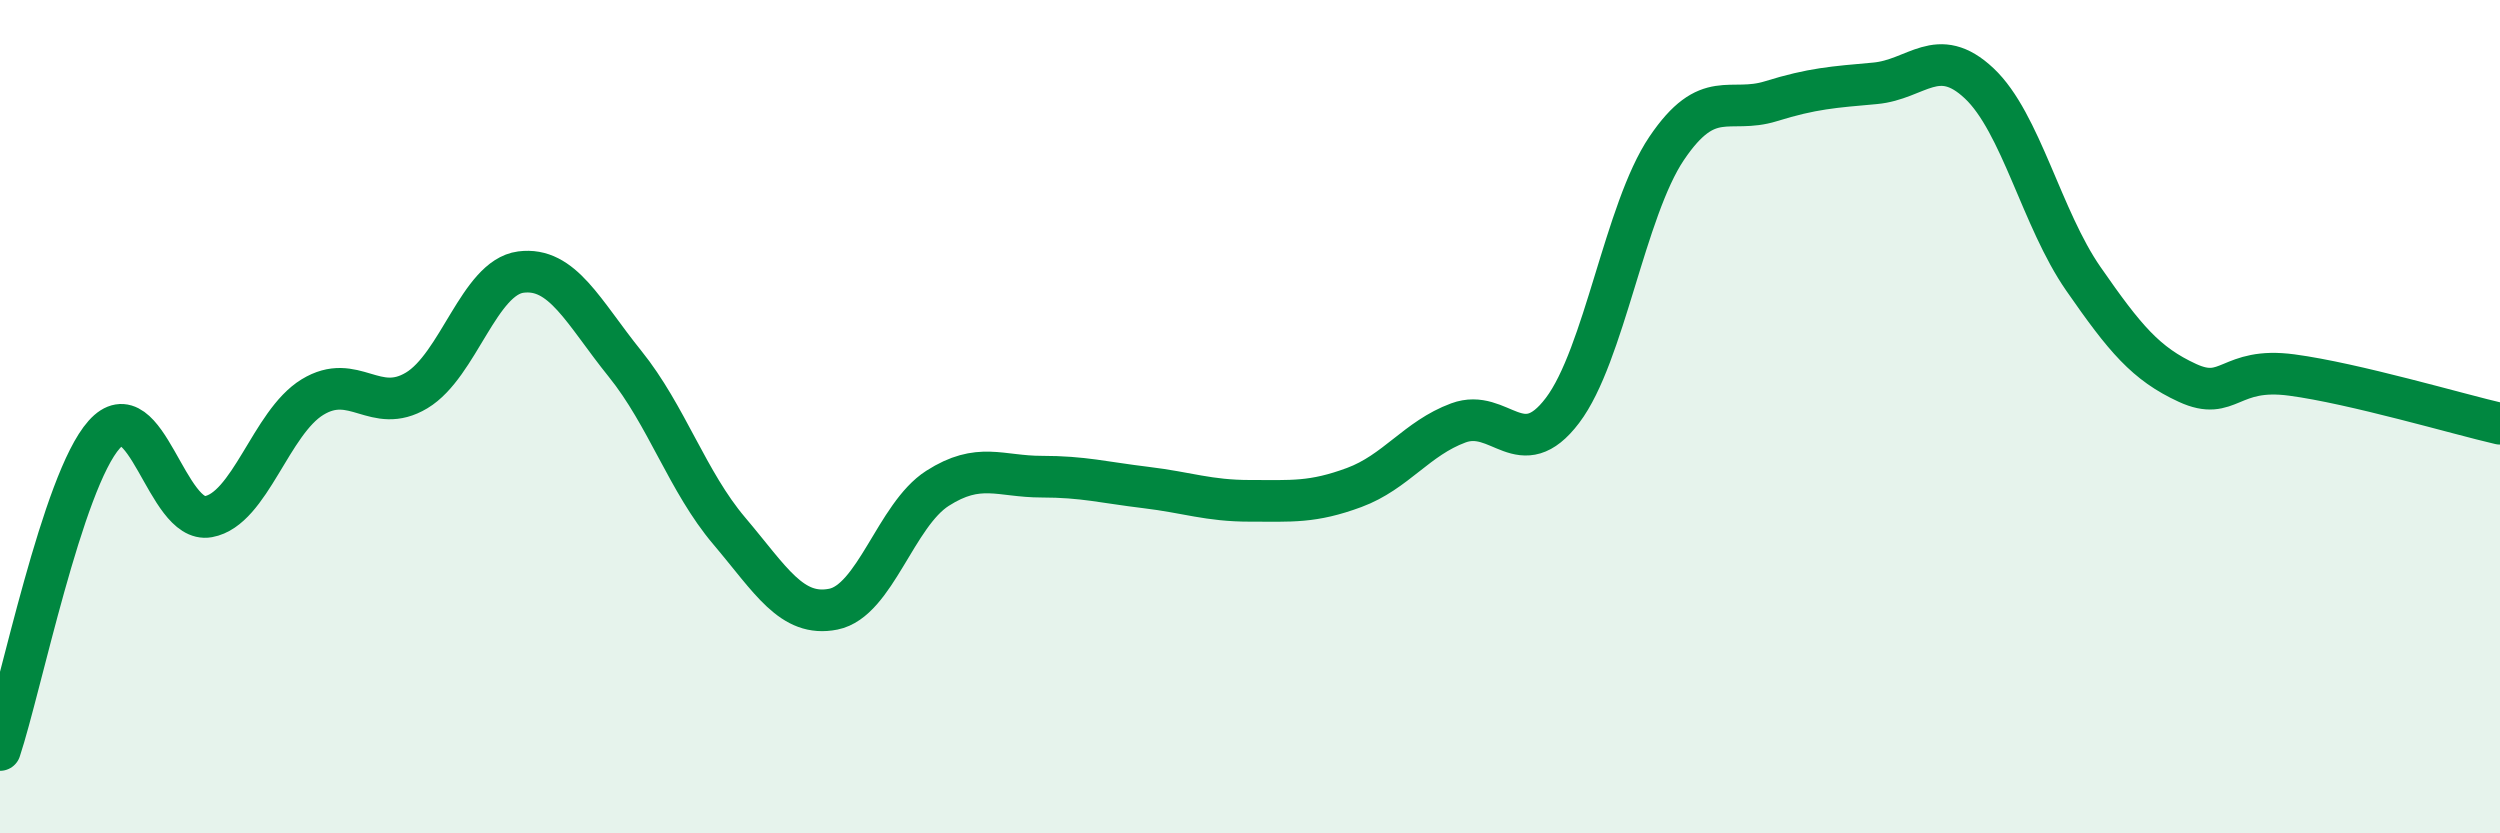
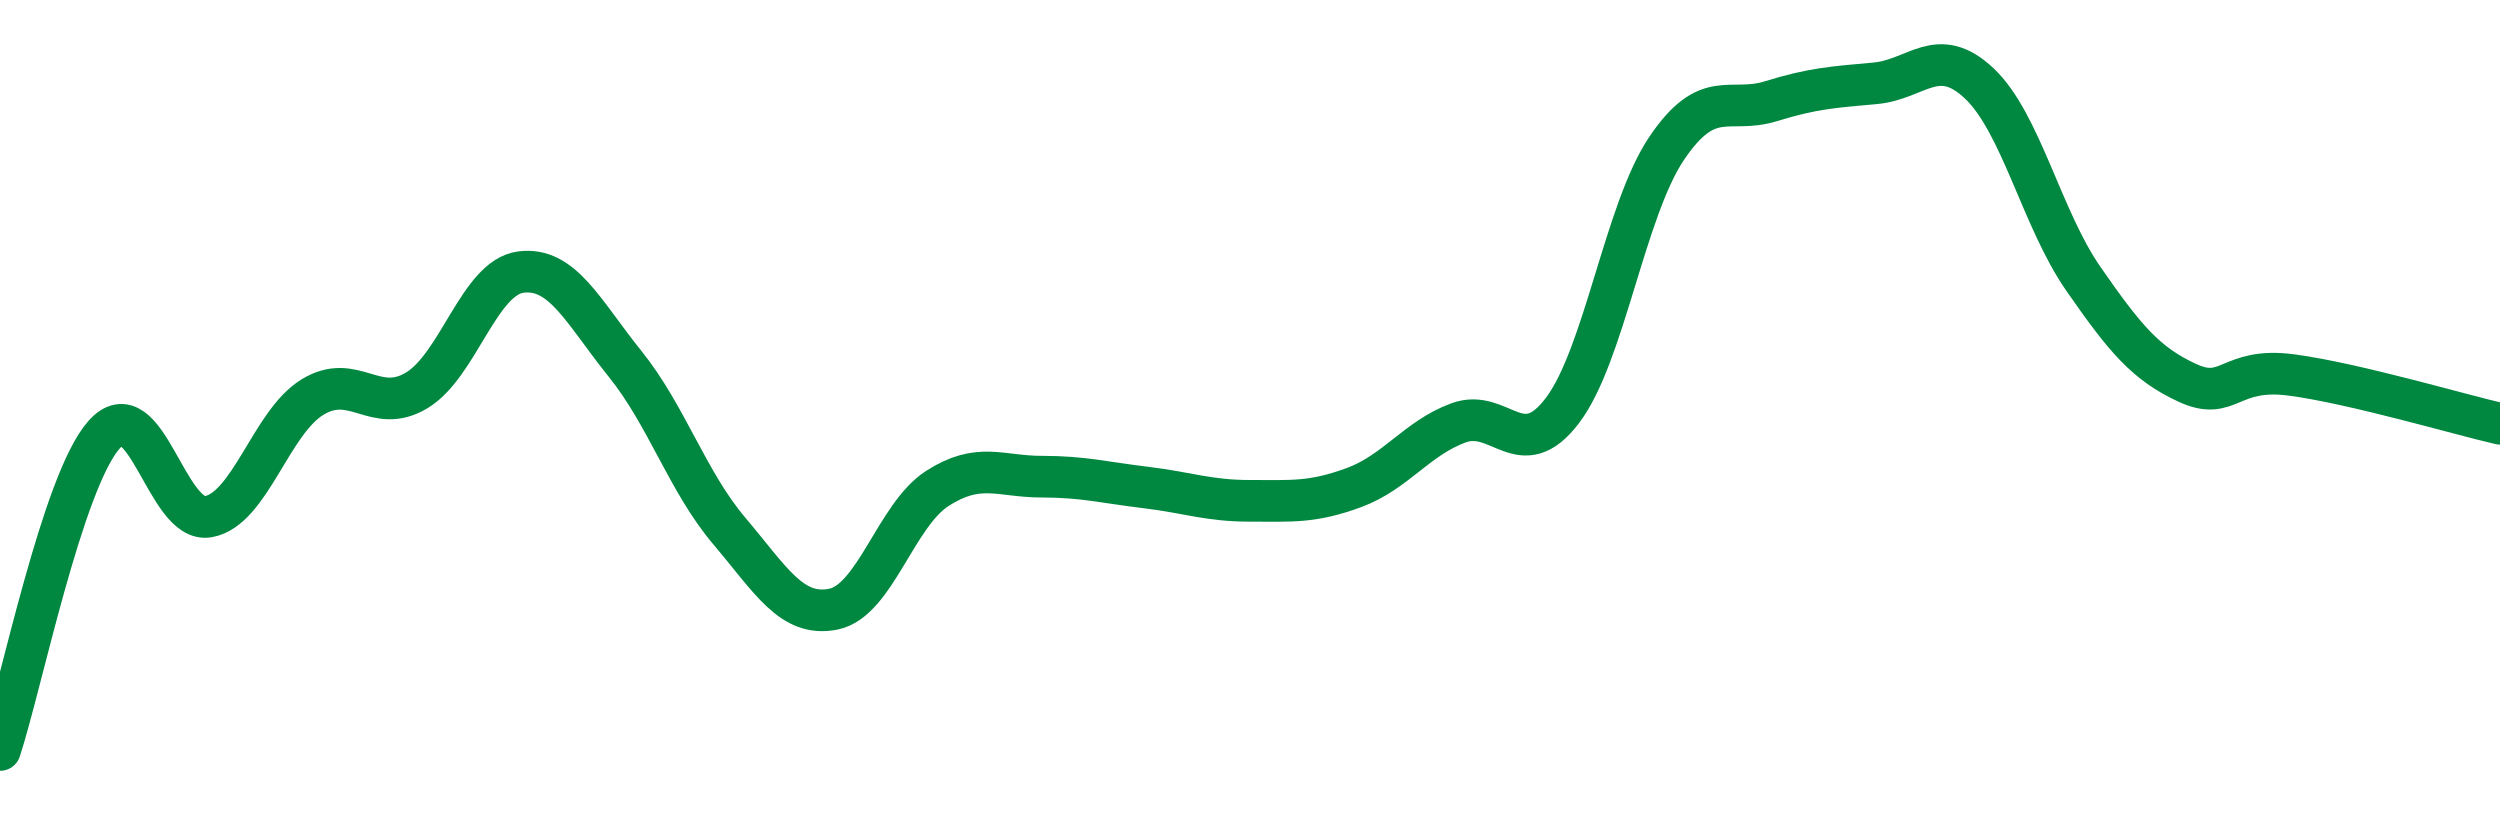
<svg xmlns="http://www.w3.org/2000/svg" width="60" height="20" viewBox="0 0 60 20">
-   <path d="M 0,18 C 0.5,16.49 1.5,11.55 2.5,10.43 C 3.5,9.31 4,12.58 5,12.4 C 6,12.22 6.5,10.14 7.5,9.53 C 8.5,8.92 9,9.97 10,9.37 C 11,8.77 11.5,6.66 12.5,6.53 C 13.5,6.4 14,7.49 15,8.73 C 16,9.97 16.5,11.56 17.5,12.74 C 18.5,13.92 19,14.82 20,14.62 C 21,14.42 21.5,12.36 22.5,11.72 C 23.5,11.08 24,11.44 25,11.44 C 26,11.44 26.5,11.58 27.5,11.7 C 28.5,11.82 29,12.02 30,12.02 C 31,12.02 31.5,12.07 32.5,11.7 C 33.5,11.33 34,10.52 35,10.15 C 36,9.78 36.5,11.17 37.5,9.85 C 38.5,8.53 39,5.04 40,3.56 C 41,2.08 41.5,2.74 42.5,2.43 C 43.5,2.12 44,2.09 45,2 C 46,1.91 46.5,1.06 47.5,2 C 48.5,2.94 49,5.25 50,6.69 C 51,8.13 51.5,8.73 52.5,9.19 C 53.5,9.65 53.5,8.8 55,9 C 56.5,9.2 59,9.94 60,10.17L60 20L0 20Z" fill="#008740" opacity="0.1" stroke-linecap="round" stroke-linejoin="round" />
  <path d="M 0,18 C 0.5,16.49 1.5,11.55 2.5,10.43 C 3.5,9.31 4,12.58 5,12.4 C 6,12.22 6.5,10.14 7.5,9.53 C 8.5,8.92 9,9.97 10,9.37 C 11,8.77 11.5,6.66 12.5,6.53 C 13.5,6.4 14,7.49 15,8.73 C 16,9.97 16.5,11.56 17.5,12.74 C 18.5,13.92 19,14.82 20,14.62 C 21,14.42 21.5,12.36 22.5,11.72 C 23.5,11.08 24,11.44 25,11.44 C 26,11.44 26.5,11.58 27.5,11.7 C 28.5,11.82 29,12.02 30,12.02 C 31,12.02 31.5,12.07 32.5,11.7 C 33.5,11.33 34,10.52 35,10.15 C 36,9.78 36.5,11.17 37.5,9.85 C 38.5,8.53 39,5.04 40,3.56 C 41,2.08 41.5,2.74 42.5,2.43 C 43.5,2.12 44,2.09 45,2 C 46,1.91 46.5,1.06 47.5,2 C 48.5,2.94 49,5.25 50,6.69 C 51,8.13 51.5,8.73 52.5,9.19 C 53.5,9.65 53.5,8.8 55,9 C 56.5,9.2 59,9.94 60,10.17" stroke="#008740" stroke-width="1" fill="none" stroke-linecap="round" stroke-linejoin="round" />
</svg>